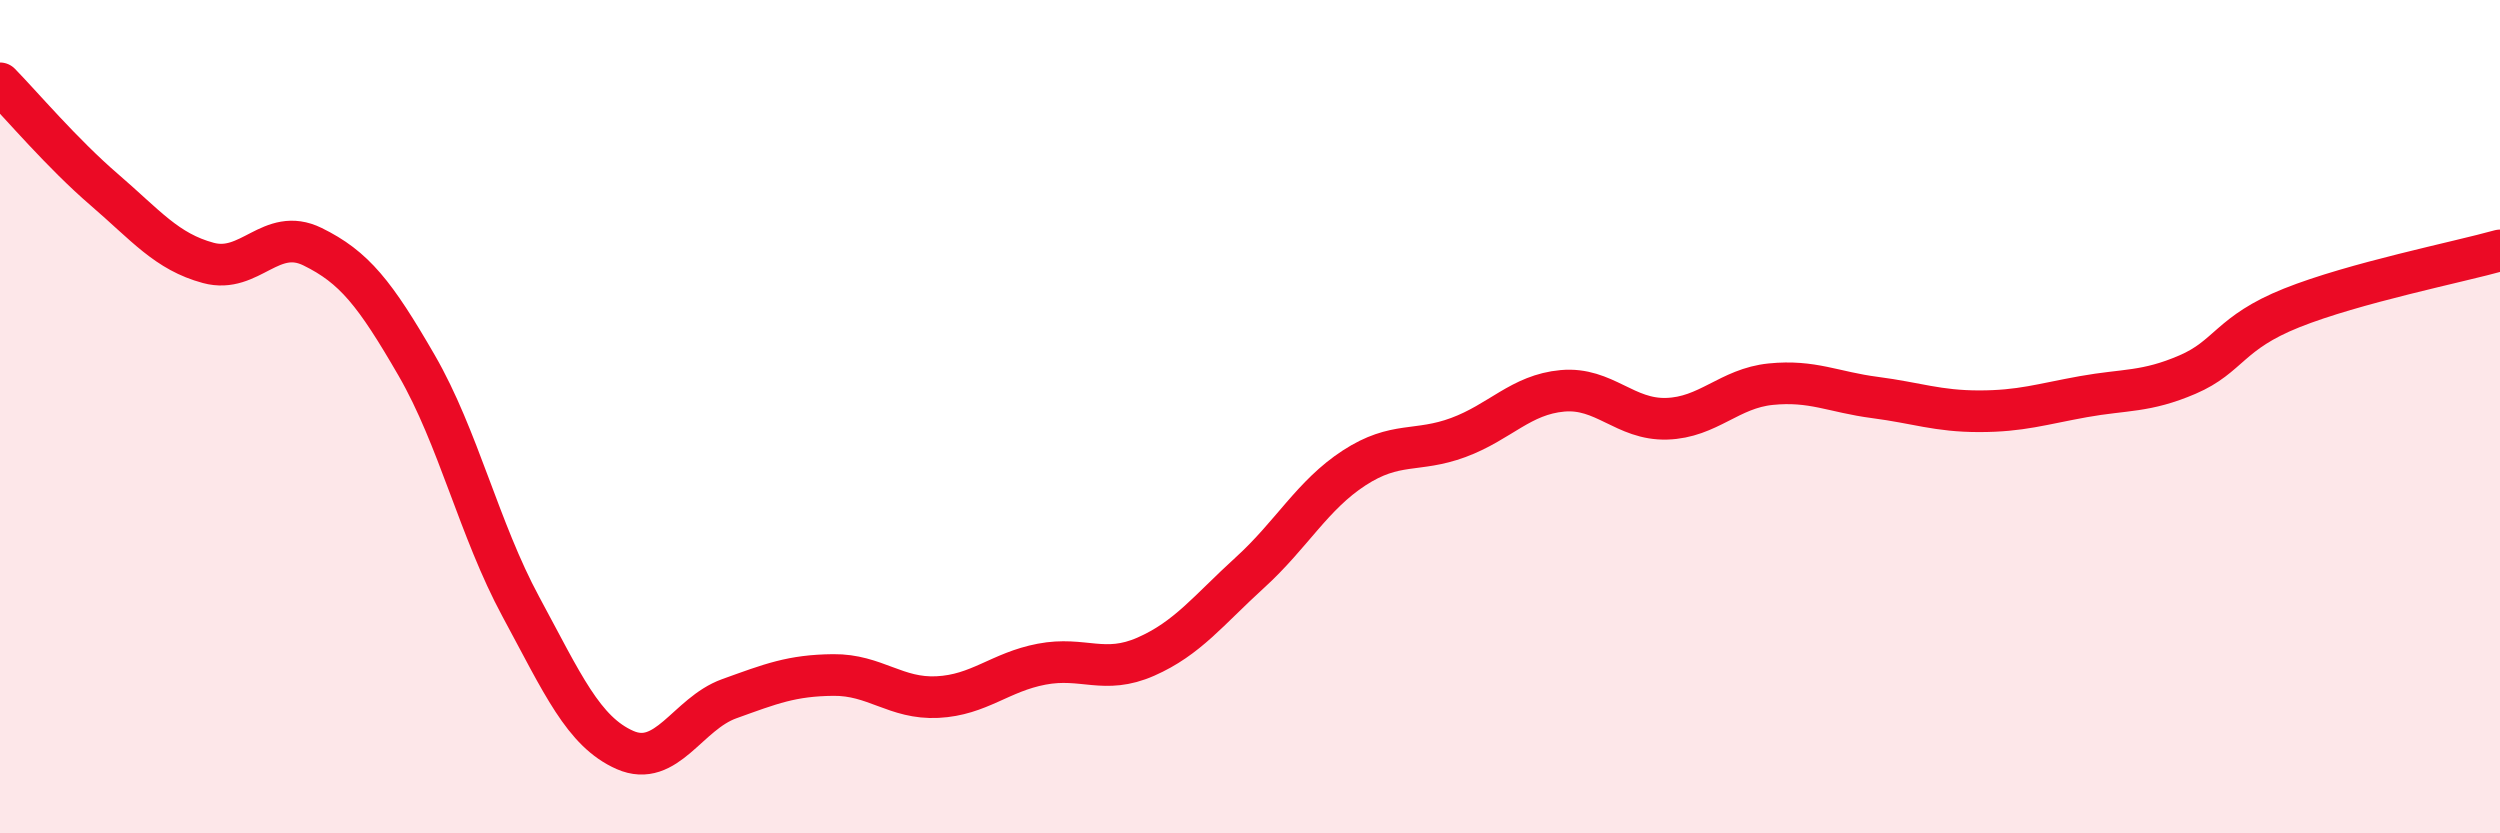
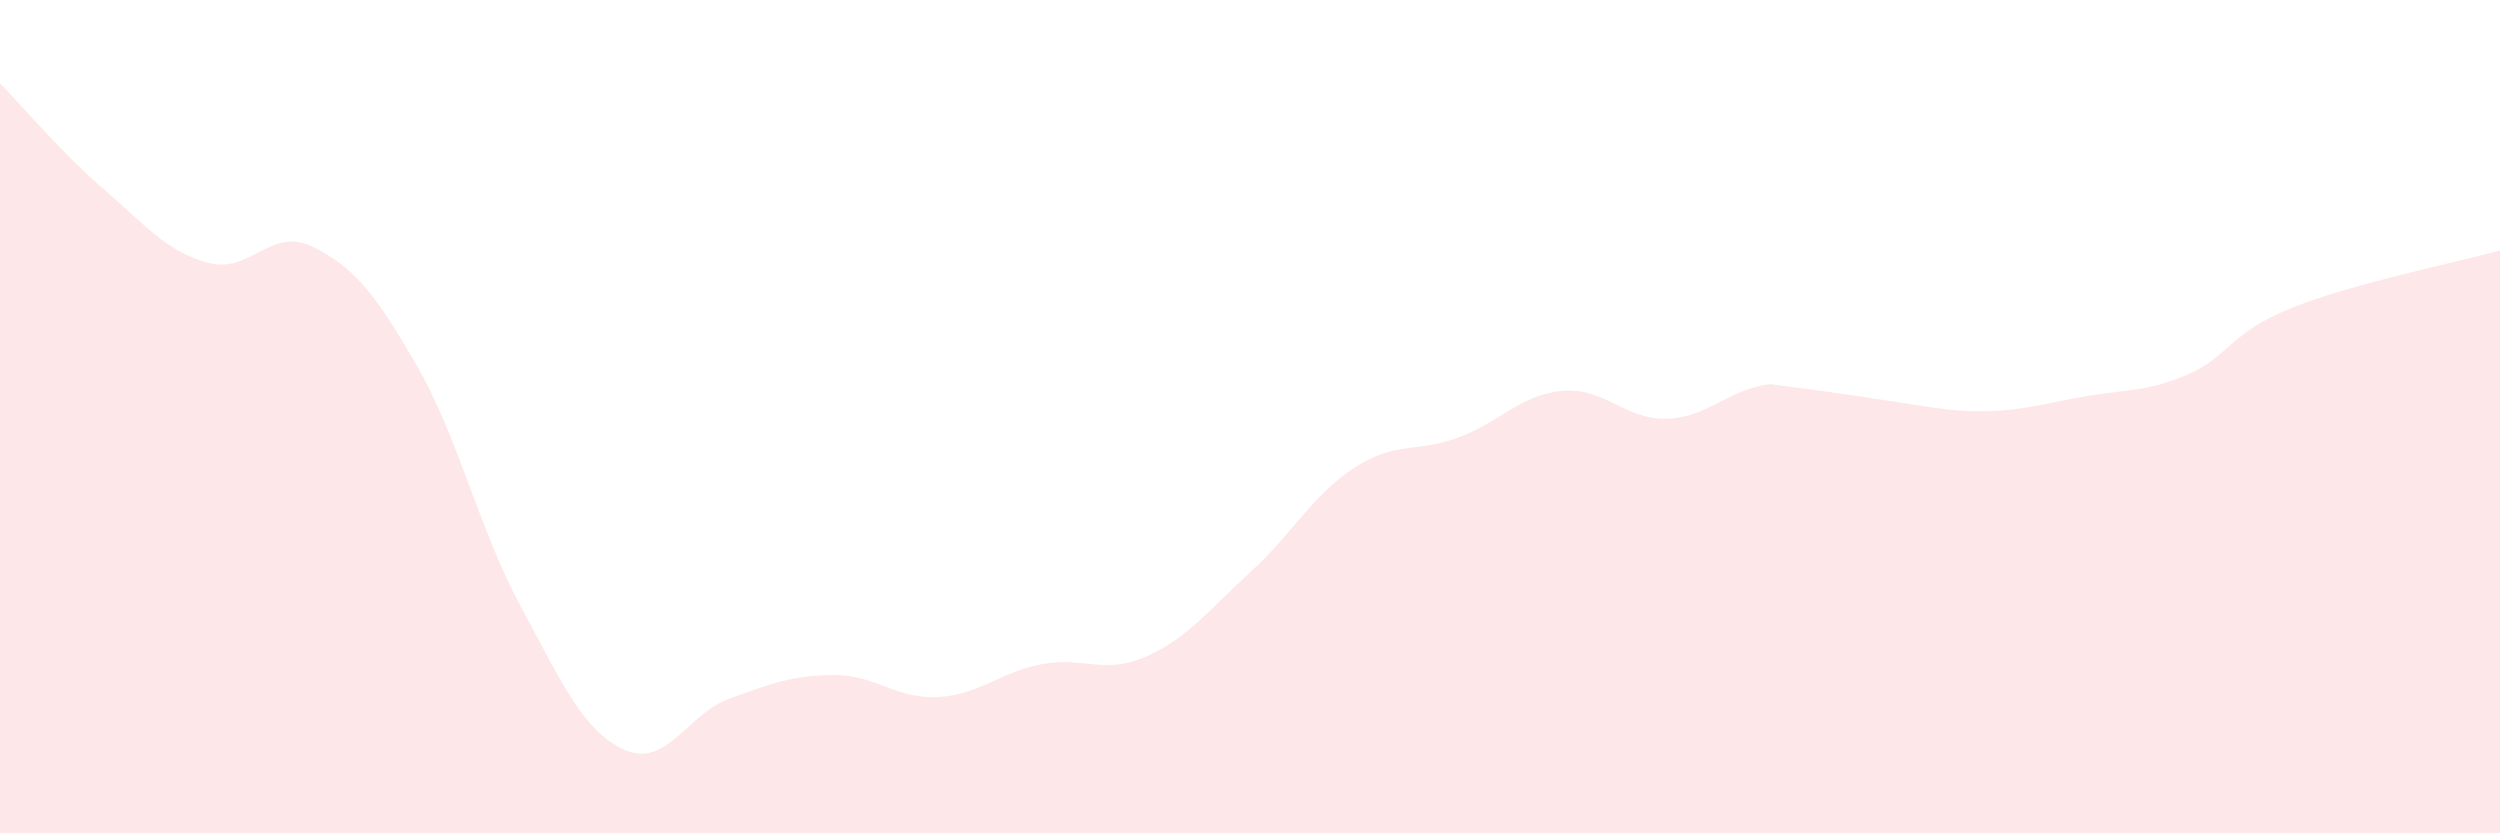
<svg xmlns="http://www.w3.org/2000/svg" width="60" height="20" viewBox="0 0 60 20">
-   <path d="M 0,2 C 0.5,2.51 1.5,3.69 2.5,4.55 C 3.5,5.41 4,6.04 5,6.31 C 6,6.58 6.5,5.43 7.5,5.92 C 8.5,6.41 9,7.04 10,8.77 C 11,10.5 11.5,12.71 12.5,14.56 C 13.5,16.41 14,17.56 15,18 C 16,18.44 16.5,17.13 17.5,16.77 C 18.5,16.41 19,16.21 20,16.2 C 21,16.19 21.5,16.78 22.5,16.73 C 23.5,16.68 24,16.13 25,15.94 C 26,15.75 26.5,16.2 27.5,15.76 C 28.5,15.32 29,14.65 30,13.74 C 31,12.83 31.5,11.88 32.5,11.23 C 33.5,10.58 34,10.87 35,10.5 C 36,10.13 36.5,9.47 37.5,9.38 C 38.5,9.29 39,10.08 40,10.05 C 41,10.02 41.5,9.32 42.5,9.22 C 43.5,9.12 44,9.41 45,9.54 C 46,9.67 46.5,9.87 47.5,9.87 C 48.5,9.87 49,9.7 50,9.52 C 51,9.34 51.5,9.42 52.5,8.99 C 53.5,8.56 53.5,7.99 55,7.39 C 56.5,6.79 59,6.29 60,6.01L60 20L0 20Z" fill="#EB0A25" opacity="0.1" stroke-linecap="round" stroke-linejoin="round" />
-   <path d="M 0,2 C 0.5,2.51 1.5,3.69 2.5,4.55 C 3.5,5.41 4,6.04 5,6.31 C 6,6.58 6.5,5.43 7.5,5.92 C 8.5,6.41 9,7.04 10,8.77 C 11,10.5 11.5,12.71 12.5,14.56 C 13.5,16.41 14,17.56 15,18 C 16,18.44 16.5,17.13 17.5,16.77 C 18.5,16.41 19,16.21 20,16.2 C 21,16.19 21.5,16.78 22.5,16.73 C 23.5,16.68 24,16.13 25,15.94 C 26,15.75 26.5,16.2 27.5,15.76 C 28.5,15.32 29,14.65 30,13.74 C 31,12.83 31.5,11.88 32.5,11.23 C 33.5,10.58 34,10.87 35,10.5 C 36,10.13 36.5,9.47 37.5,9.38 C 38.5,9.29 39,10.08 40,10.05 C 41,10.02 41.5,9.32 42.5,9.22 C 43.5,9.12 44,9.41 45,9.54 C 46,9.67 46.5,9.87 47.5,9.87 C 48.5,9.87 49,9.7 50,9.52 C 51,9.34 51.5,9.42 52.5,8.99 C 53.5,8.56 53.5,7.99 55,7.39 C 56.5,6.79 59,6.29 60,6.01" stroke="#EB0A25" stroke-width="1" fill="none" stroke-linecap="round" stroke-linejoin="round" />
+   <path d="M 0,2 C 0.5,2.51 1.5,3.69 2.5,4.55 C 3.5,5.41 4,6.04 5,6.31 C 6,6.58 6.5,5.43 7.5,5.92 C 8.5,6.41 9,7.04 10,8.77 C 11,10.5 11.5,12.71 12.5,14.56 C 13.5,16.41 14,17.56 15,18 C 16,18.44 16.5,17.13 17.5,16.77 C 18.5,16.41 19,16.21 20,16.2 C 21,16.19 21.5,16.78 22.5,16.73 C 23.5,16.68 24,16.13 25,15.94 C 26,15.75 26.5,16.2 27.5,15.76 C 28.5,15.32 29,14.65 30,13.74 C 31,12.83 31.5,11.88 32.5,11.23 C 33.5,10.58 34,10.87 35,10.5 C 36,10.13 36.5,9.47 37.5,9.38 C 38.5,9.29 39,10.08 40,10.05 C 41,10.02 41.5,9.32 42.5,9.22 C 46,9.67 46.5,9.87 47.5,9.87 C 48.5,9.87 49,9.7 50,9.52 C 51,9.34 51.5,9.42 52.5,8.99 C 53.5,8.56 53.5,7.99 55,7.39 C 56.5,6.79 59,6.29 60,6.01L60 20L0 20Z" fill="#EB0A25" opacity="0.1" stroke-linecap="round" stroke-linejoin="round" />
</svg>